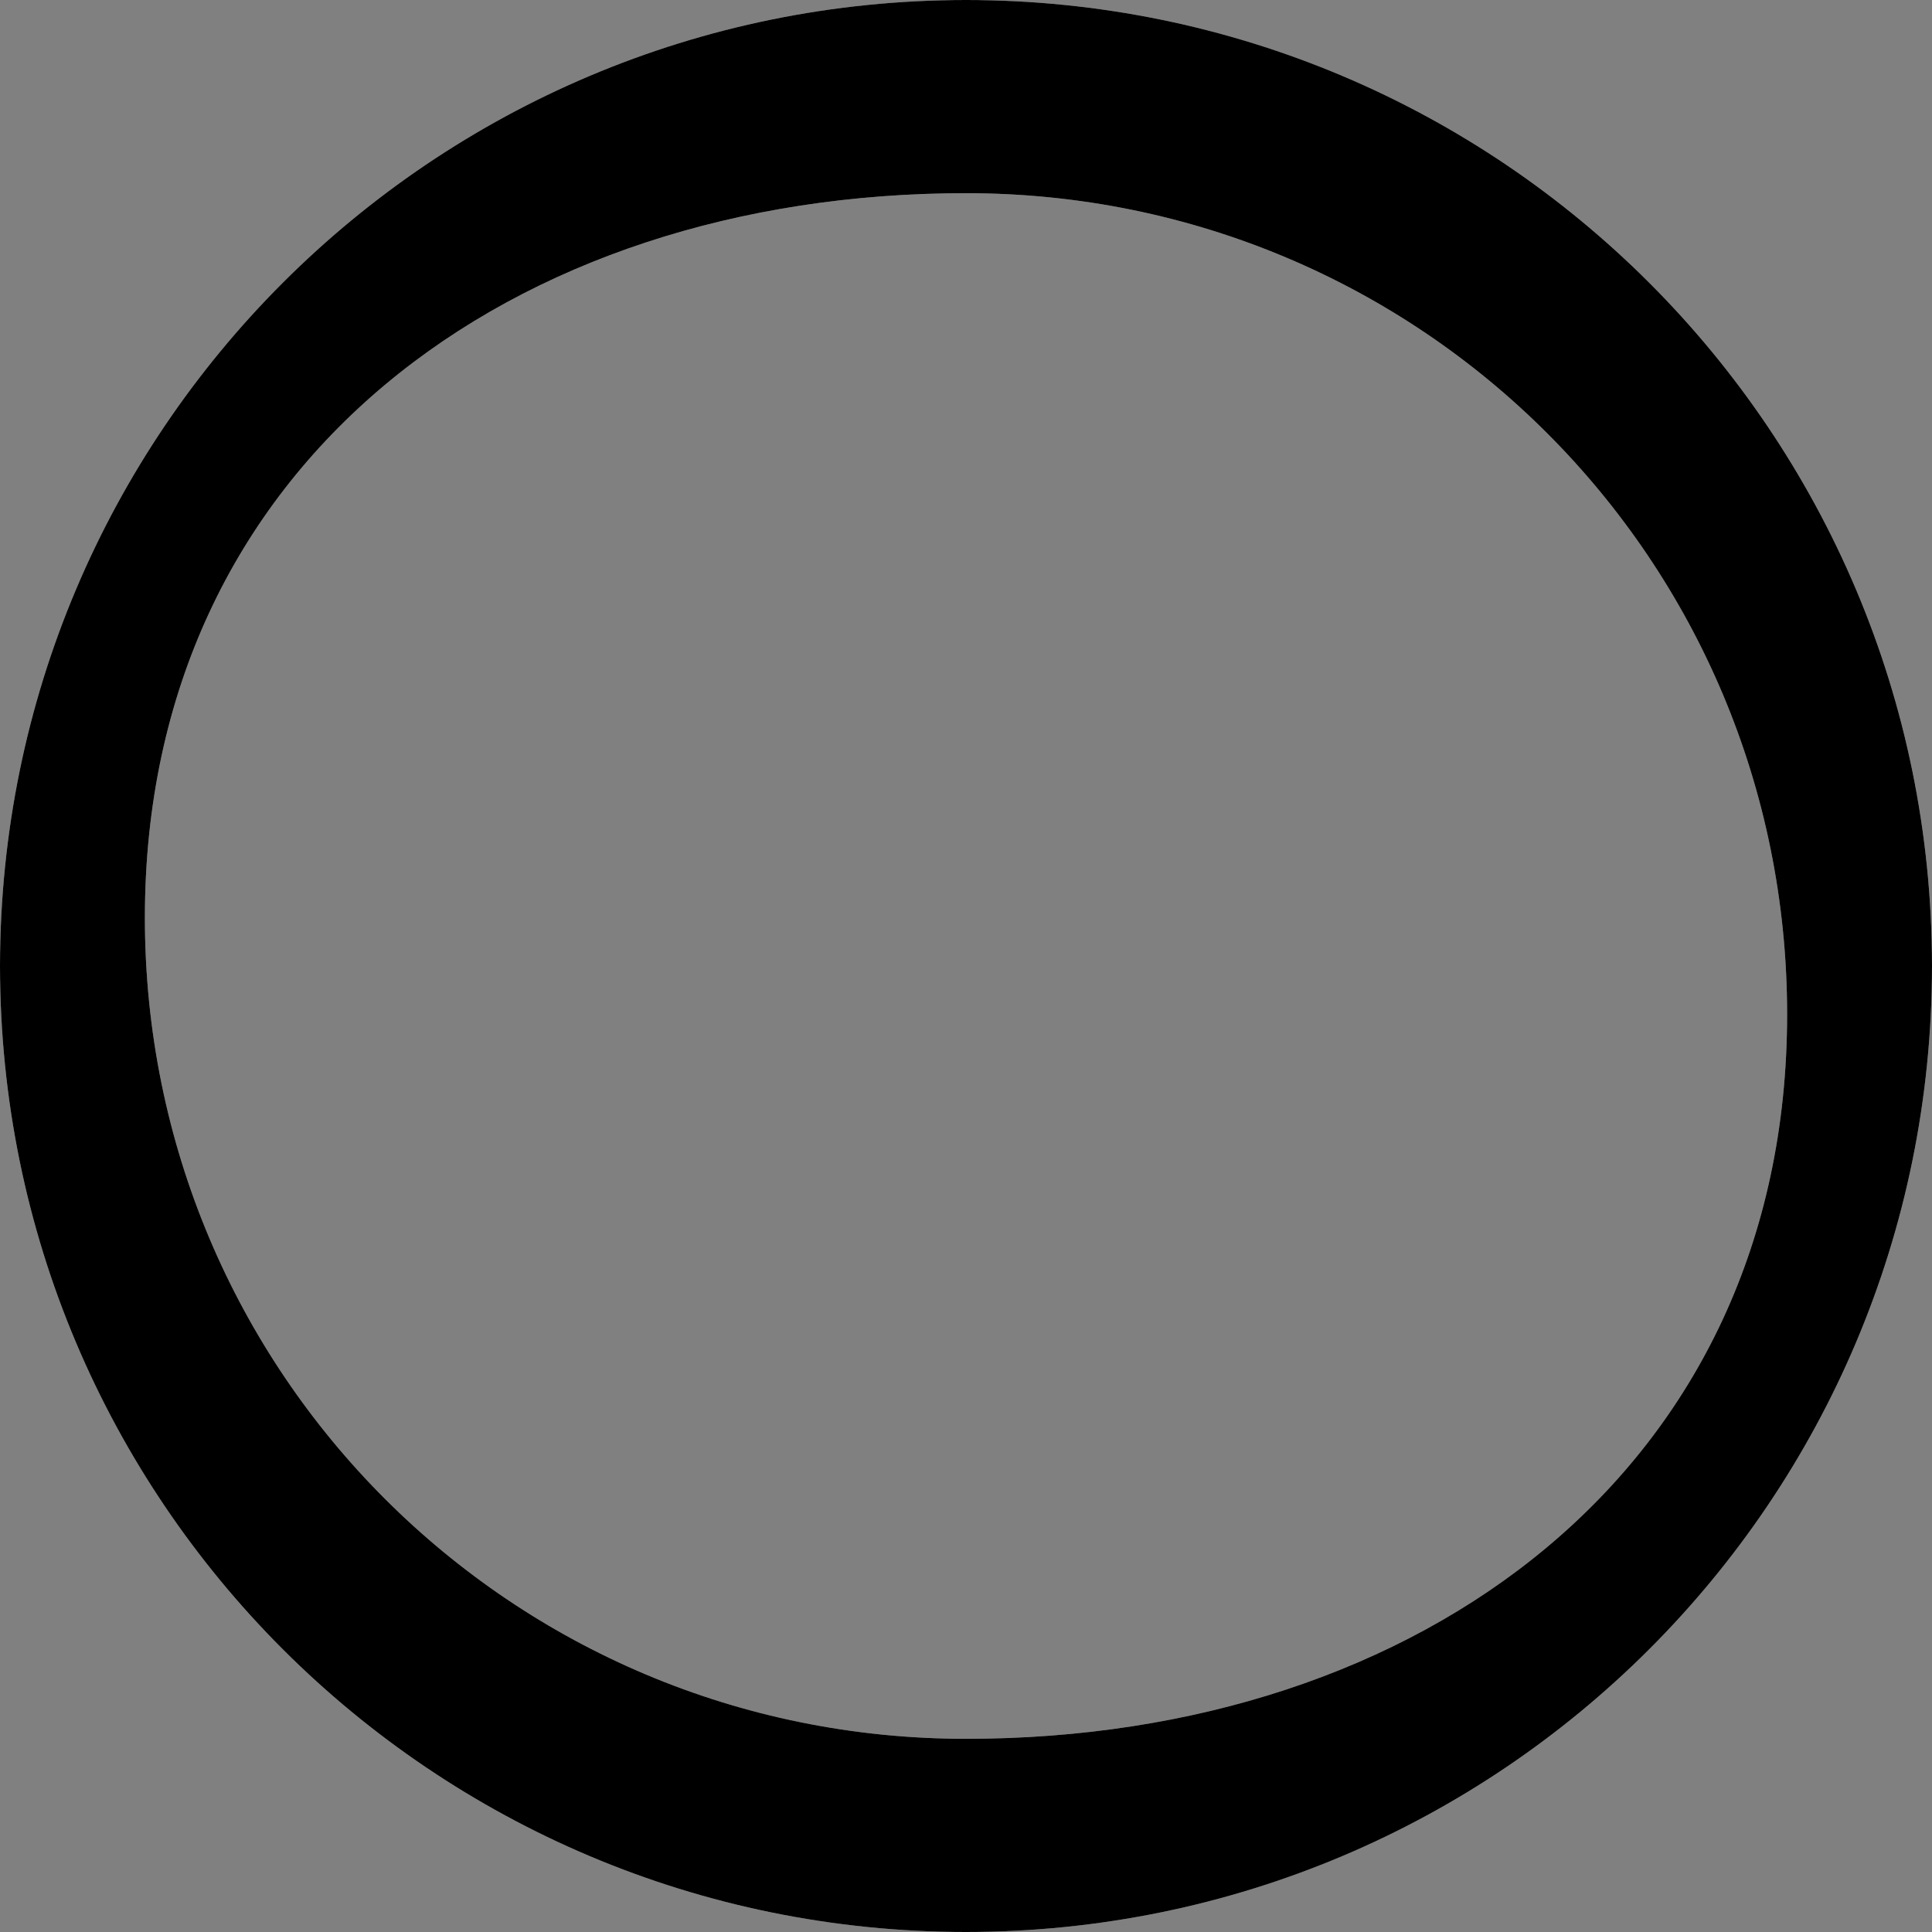
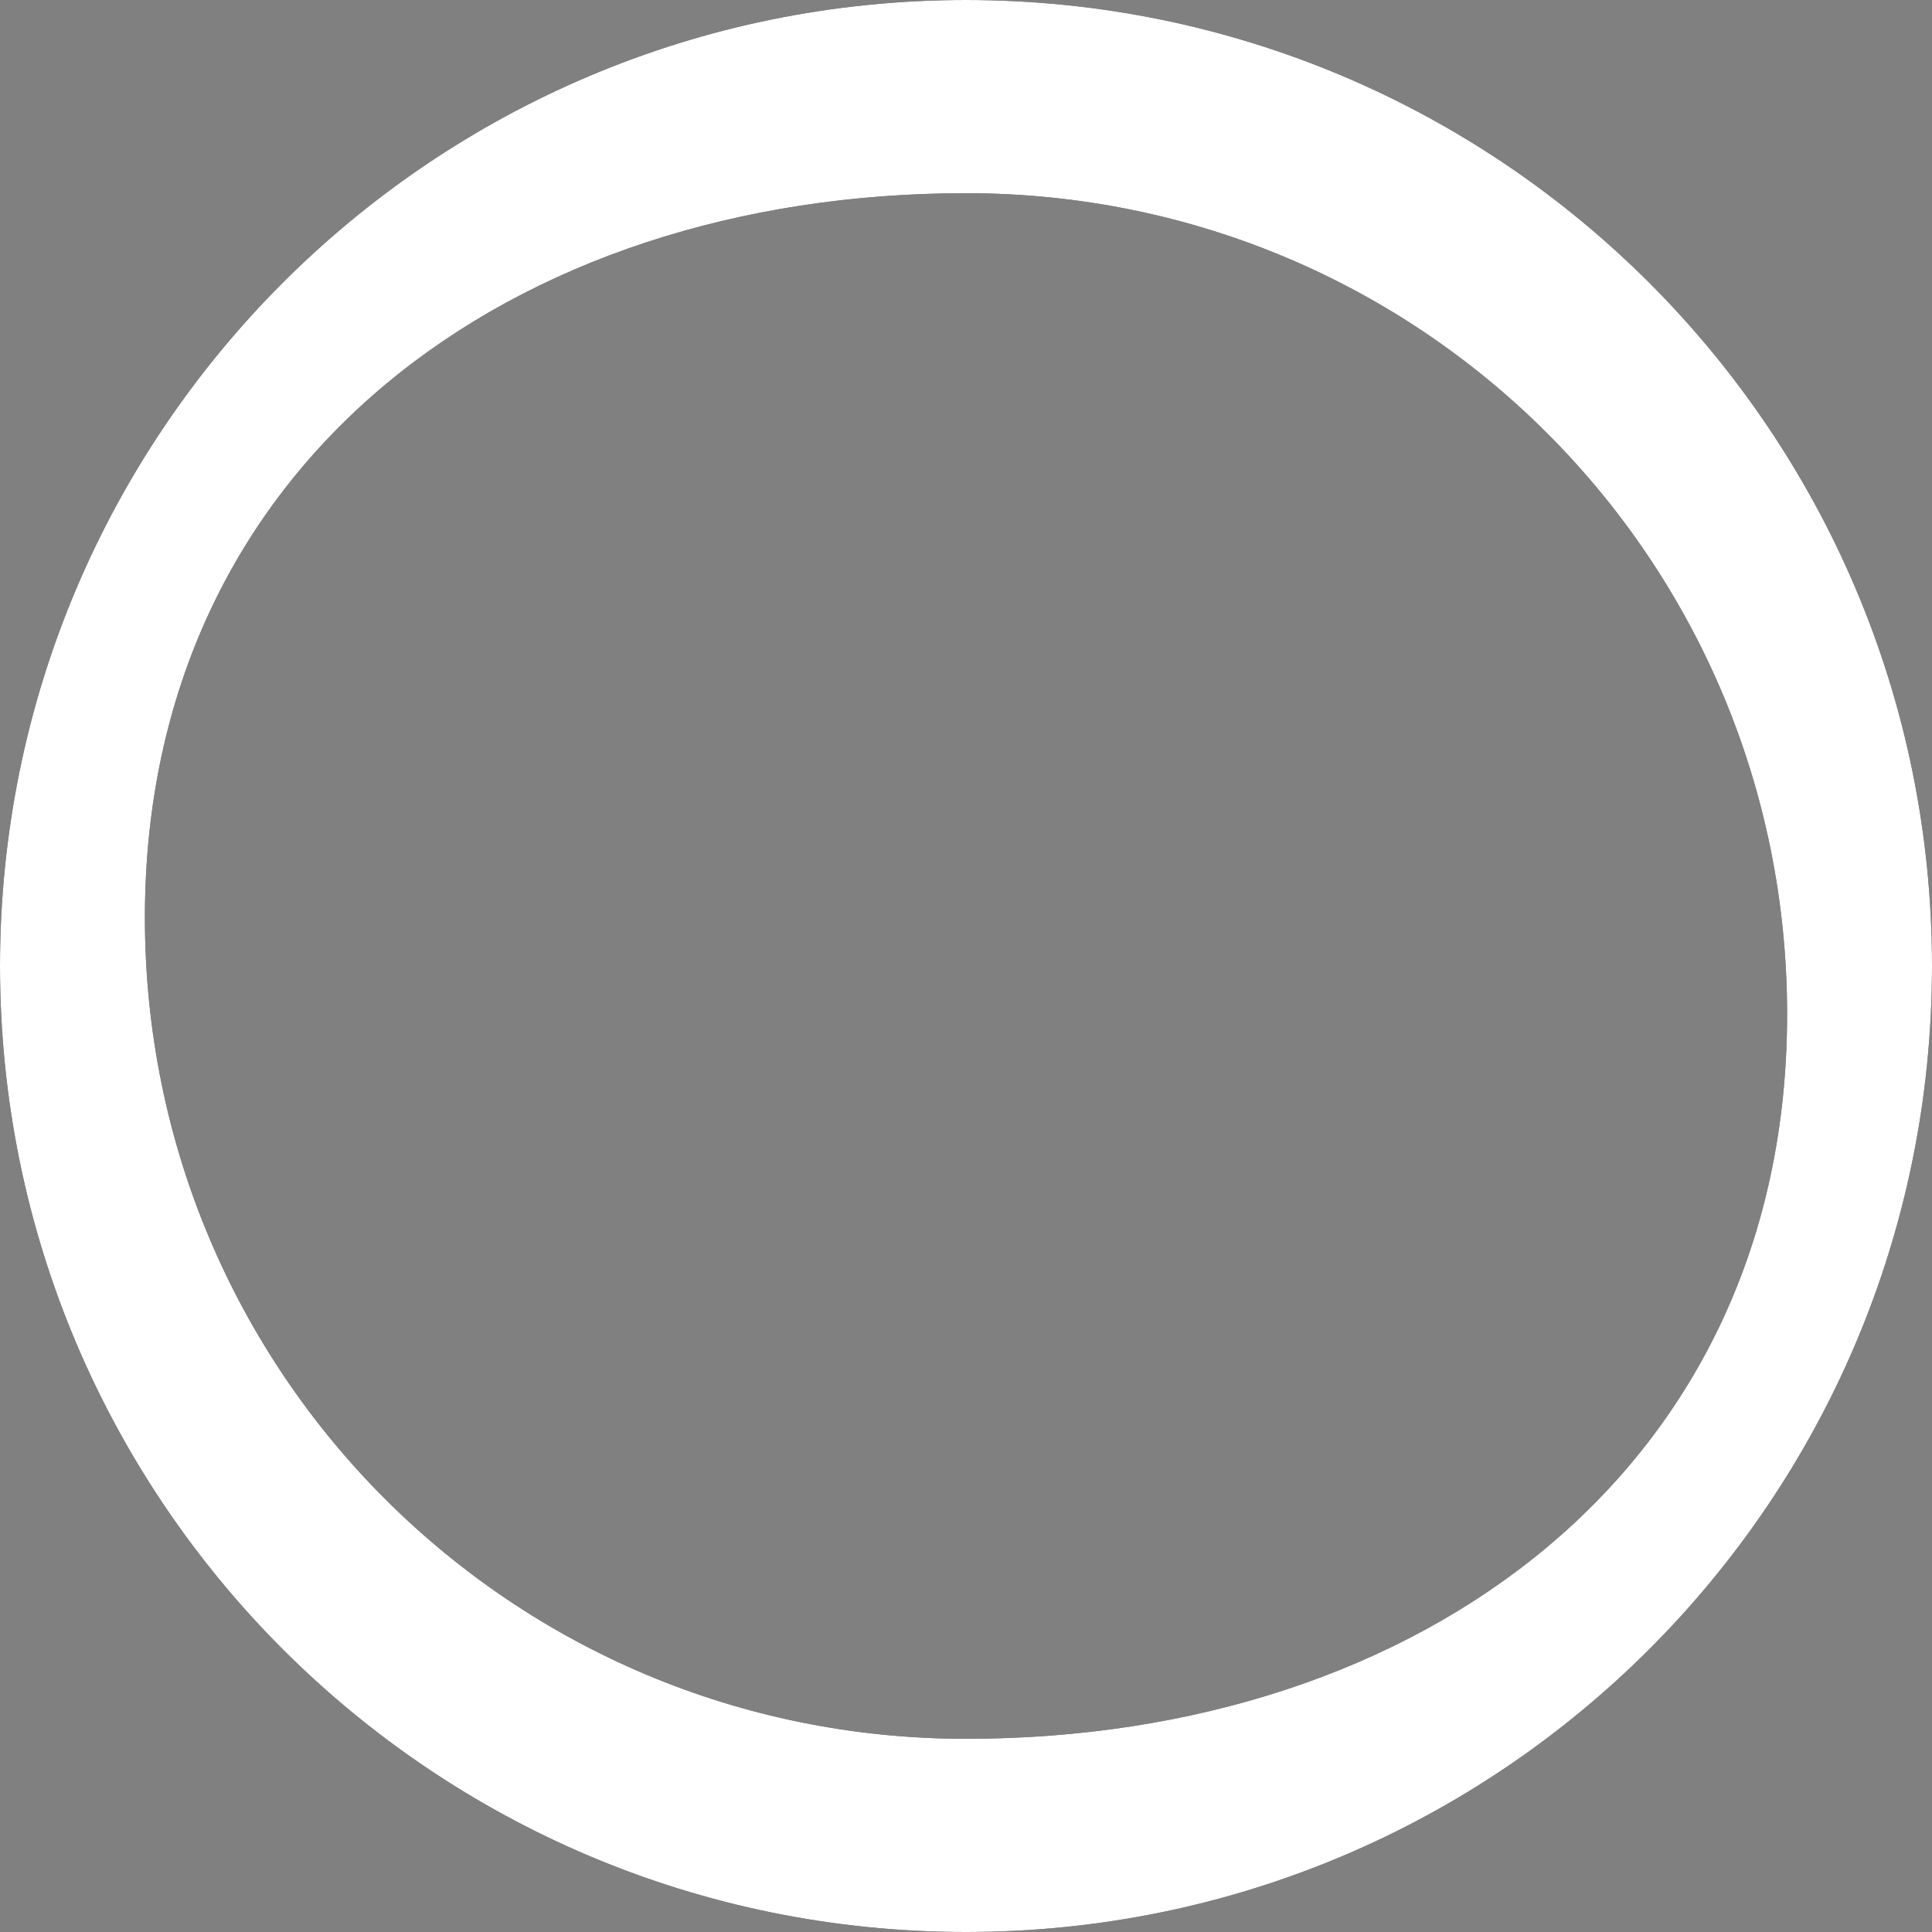
<svg xmlns="http://www.w3.org/2000/svg" width="1000" height="1000" viewBox="0 0 1000 1000">
  <rect x="0" y="0" width="1000" height="1000" fill="#808080" stroke="none" />
  <defs>
    <style>
      .cls-1 {
        fill: #fff;
      }
      .cls-2 {
        fill: #000;
      }
    </style>
  </defs>
  <title>awesome_icon</title>
  <g id="Layer_2" data-name="Layer 2">
    <g id="Layer_1-2" data-name="Layer 1">
-       <path class="cls-1" d="M500,0C223.6,0,0,223.6,0,500s223.6,500,500,500,500-223.6,500-500S776.4,0,500,0Zm0,900C264.6,900,75,710.4,75,475S264.6,100,500,100,925,289.6,925,525,735.4,900,500,900Z" />
-       <path class="cls-2" d="M500,0C223.6,0,0,223.6,0,500s223.6,500,500,500,500-223.6,500-500S776.4,0,500,0Zm0,900C264.6,900,75,710.4,75,475S264.6,100,500,100,925,289.6,925,525,735.4,900,500,900Z" />
-       <path class="cls-1" d="M500,0C223.6,0,0,223.6,0,500s223.6,500,500,500,500-223.6,500-500S776.4,0,500,0Zm0,900C264.6,900,75,710.4,75,475S264.6,100,500,100,925,289.6,925,525,735.4,900,500,900Z" />
      <path class="cls-2" d="M500,0C223.6, 0, 0, 223.6, 0, 500s223.6, 500, 500, 500, 500-223.6, 500-500S776.4, 0, 500, 0Zm0, 900C264.6, 900, 75, 710.4, 75, 475S264.6, 100, 500, 100, 925, 289.6, 925, 525, 735.4, 900, 500, 900Z" />
      <path class="cls-1" d="M500,0C223.6,0,0,223.6,0,500s223.6,500,500,500,500-223.6,500-500S776.4,0,500,0Zm0,900C264.6,900,75,710.4,75,475S264.6,100,500,100,925,289.6,925,525,735.4,900,500,900Z" />
-       <path class="cls-2" d="M500,0C223.6, 0, 0, 223.6, 0, 500s223.6, 500, 500, 500, 500-223.6, 500-500S776.4, 0, 500, 0Zm0, 900C264.6, 900, 75, 710.4, 75, 475S264.6, 100, 500, 100, 925, 289.6, 925, 525, 735.4, 900, 500, 900Z" />
    </g>
  </g>
</svg>